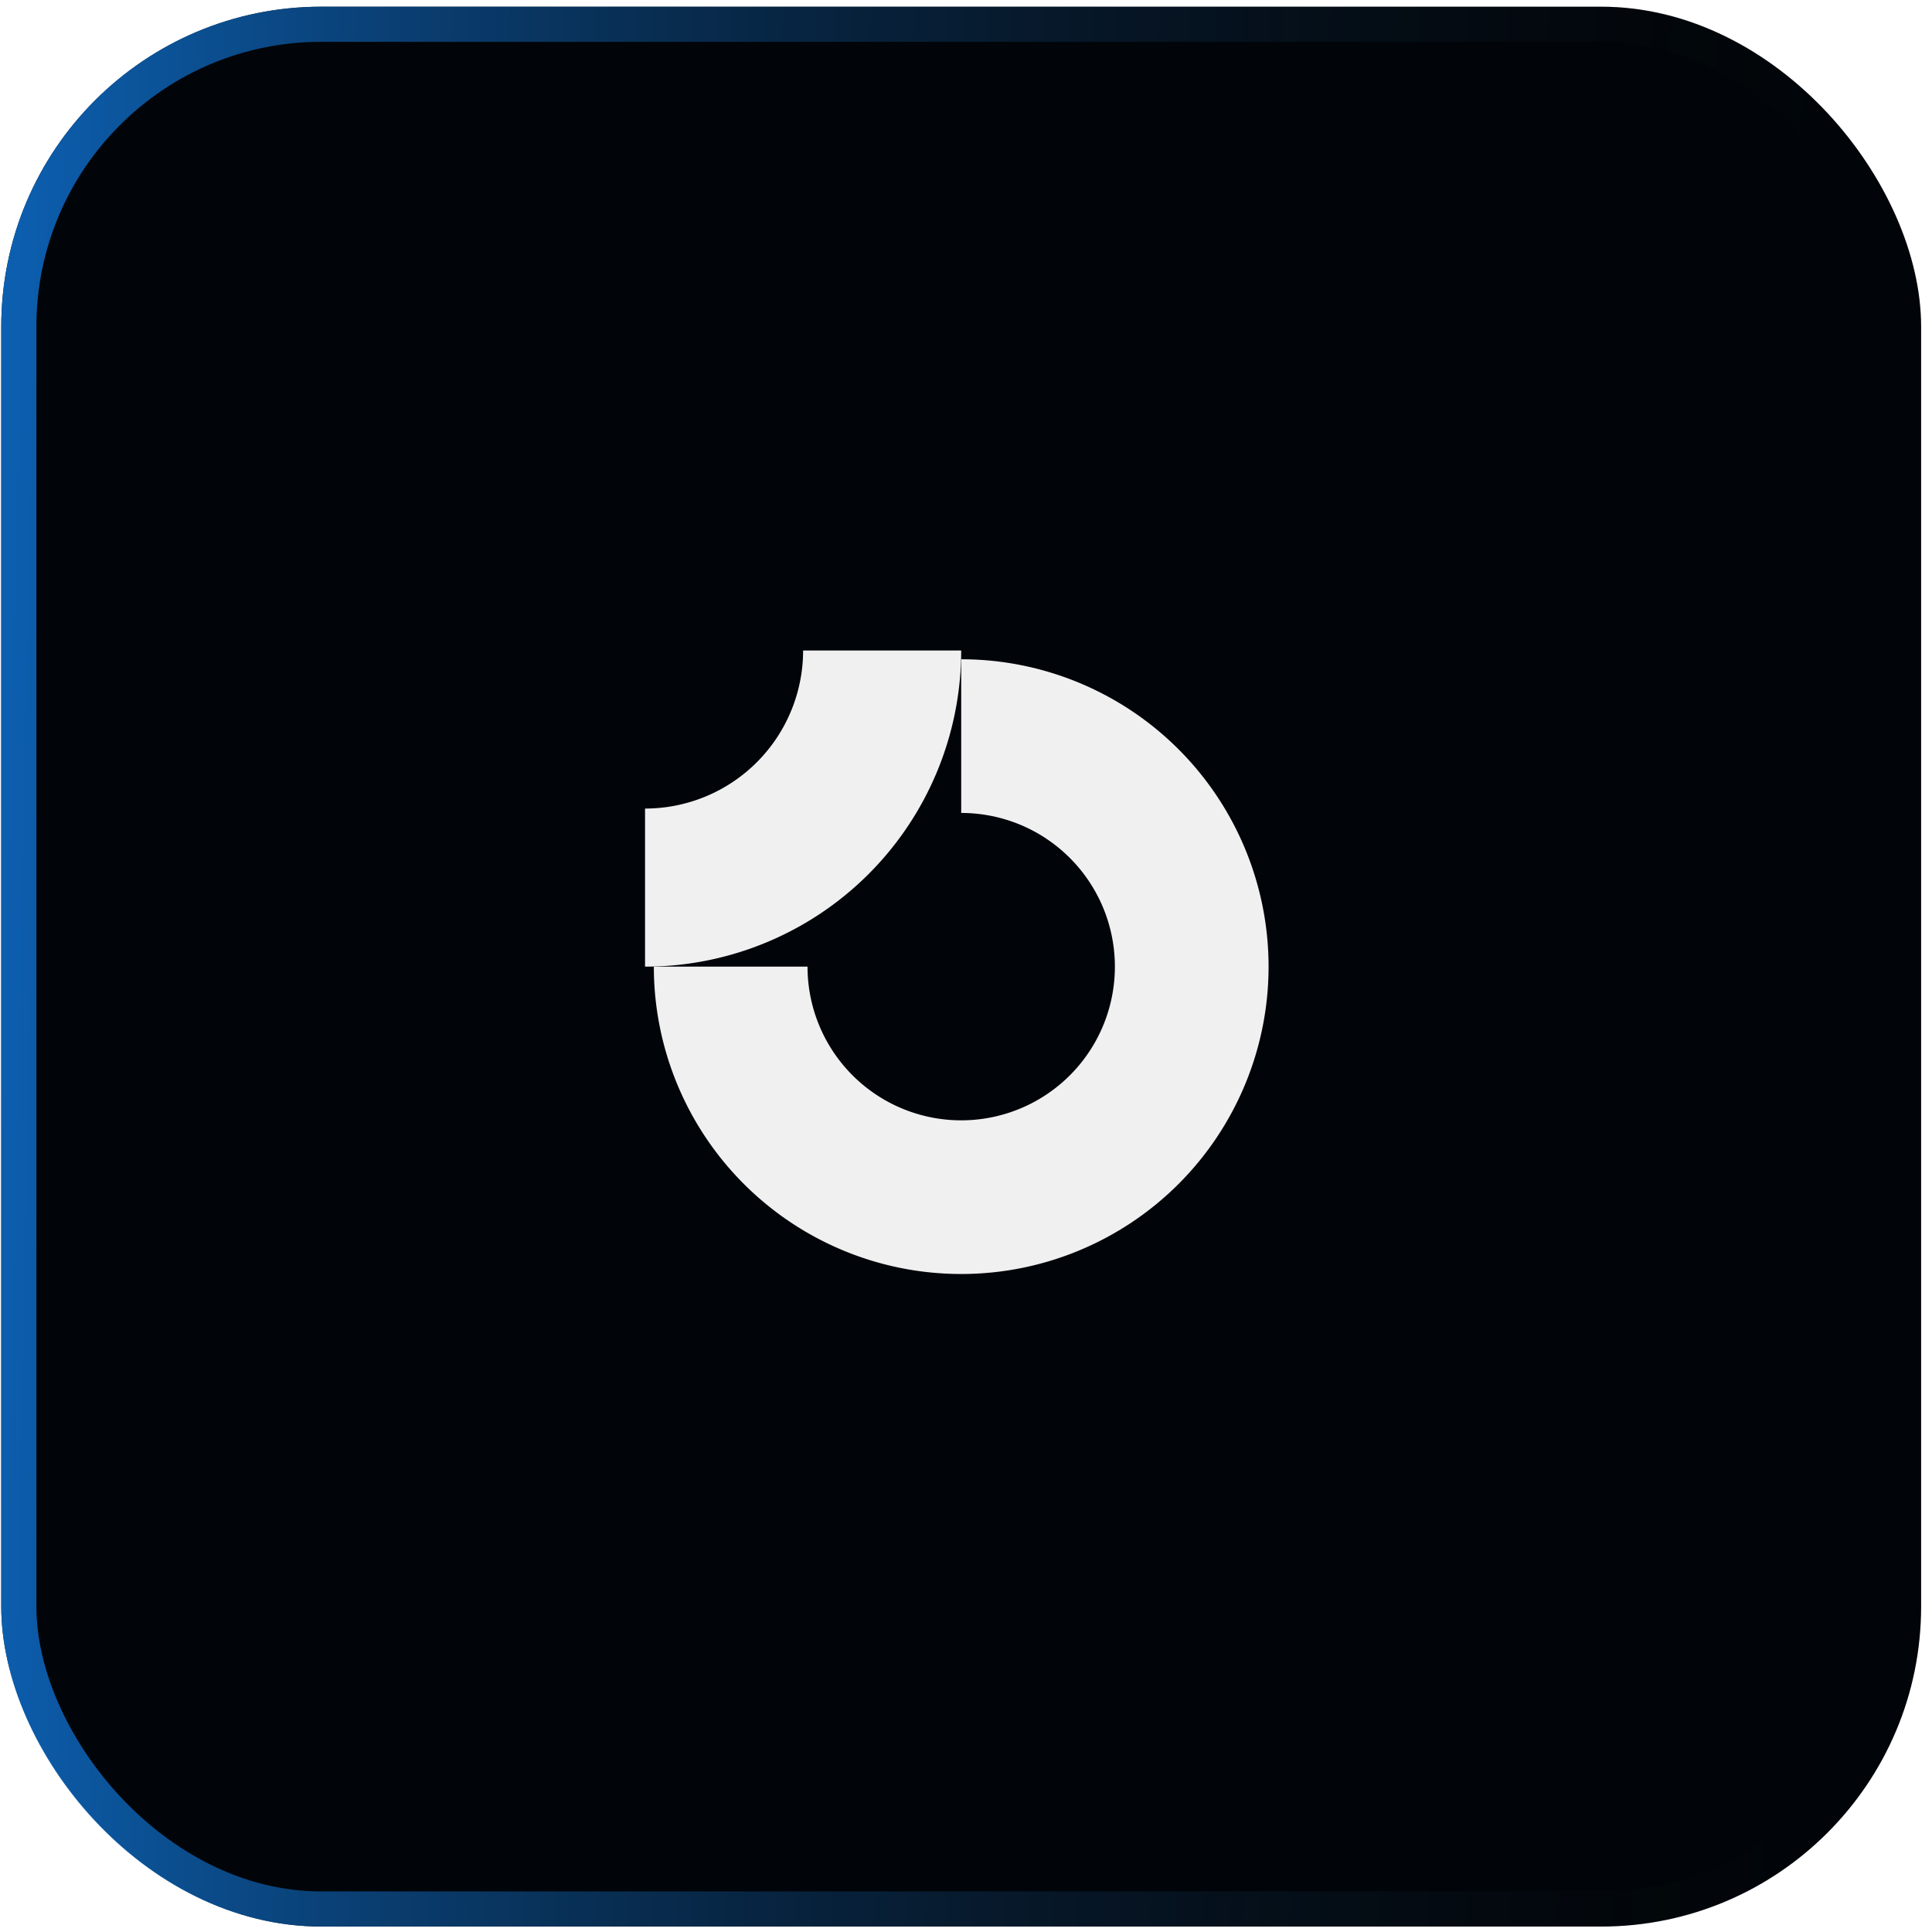
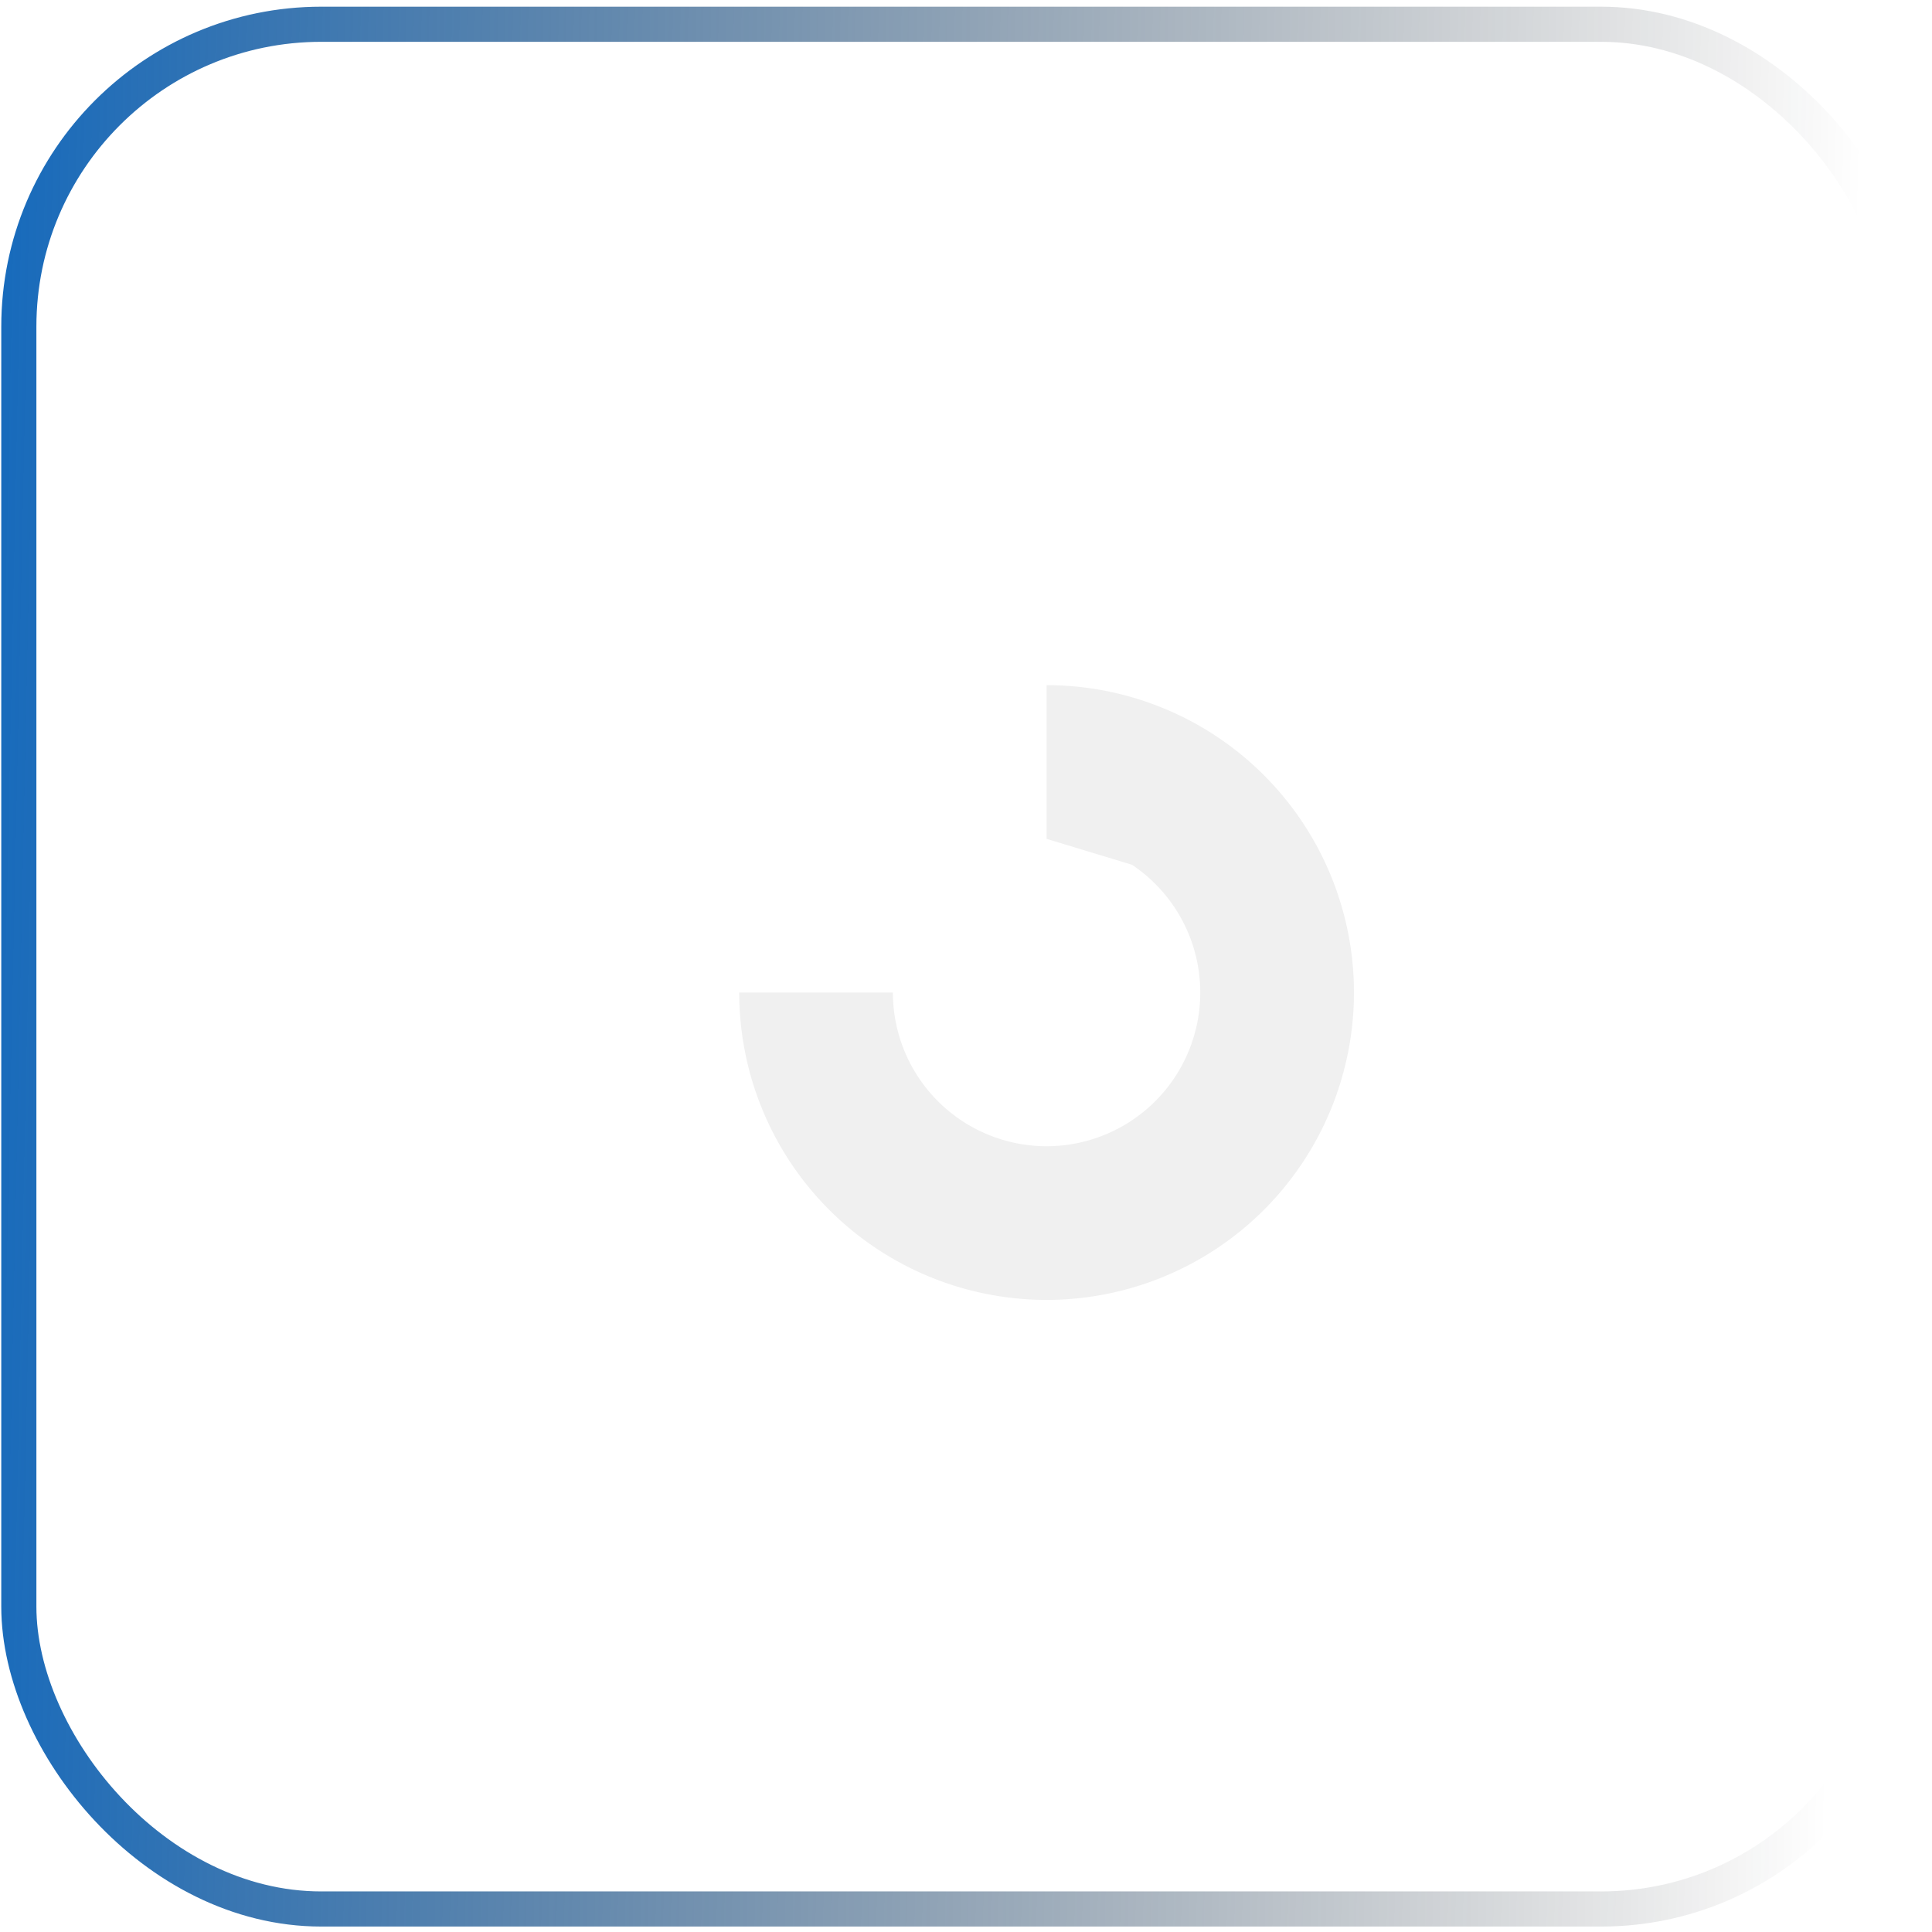
<svg xmlns="http://www.w3.org/2000/svg" width="110" height="110" fill="none">
  <g filter="url(#a)">
-     <rect width="109.309" height="109.309" x=".072" y=".381" fill="#010509" rx="18.218" />
    <rect width="107.309" height="107.309" x="1.072" y="1.381" stroke="url(#b)" stroke-width="2" rx="17.218" />
-     <path fill="#F0F0F0" fill-rule="evenodd" d="M59.588 47.76a8.75 8.75 0 0 0-4.861-1.474v-8.75a17.5 17.5 0 1 1-17.5 17.5h8.75a8.75 8.75 0 1 0 13.61-7.275Z" clip-rule="evenodd" />
-     <path fill="#F0F0F0" fill-rule="evenodd" d="M45.726 37.036a9 9 0 0 1-9 9v9a18 18 0 0 0 18-18h-9Z" clip-rule="evenodd" />
+     <path fill="#F0F0F0" fill-rule="evenodd" d="M59.588 47.76v-8.75a17.5 17.5 0 1 1-17.5 17.5h8.75a8.75 8.75 0 1 0 13.61-7.275Z" clip-rule="evenodd" />
  </g>
  <defs>
    <linearGradient id="b" x1="-3.24" x2="109.331" y1="-54.28" y2="-51.901" gradientUnits="userSpaceOnUse">
      <stop stop-color="#0D68C1" />
      <stop offset=".982" stop-color="#0D0D0D" stop-opacity="0" />
    </linearGradient>
    <filter id="a" width="109.31" height="109.309" x=".072" y=".381" color-interpolation-filters="sRGB" filterUnits="userSpaceOnUse">
      <feFlood flood-opacity="0" result="BackgroundImageFix" />
      <feBlend in="SourceGraphic" in2="BackgroundImageFix" result="shape" />
      <feColorMatrix in="SourceAlpha" result="hardAlpha" values="0 0 0 0 0 0 0 0 0 0 0 0 0 0 0 0 0 0 127 0" />
      <feOffset />
      <feGaussianBlur stdDeviation="20" />
      <feComposite in2="hardAlpha" k2="-1" k3="1" operator="arithmetic" />
      <feColorMatrix values="0 0 0 0 0.179 0 0 0 0 0.245 0 0 0 0 0.316 0 0 0 0.15 0" />
      <feBlend in2="shape" result="effect1_innerShadow_2880_2062" />
    </filter>
  </defs>
</svg>